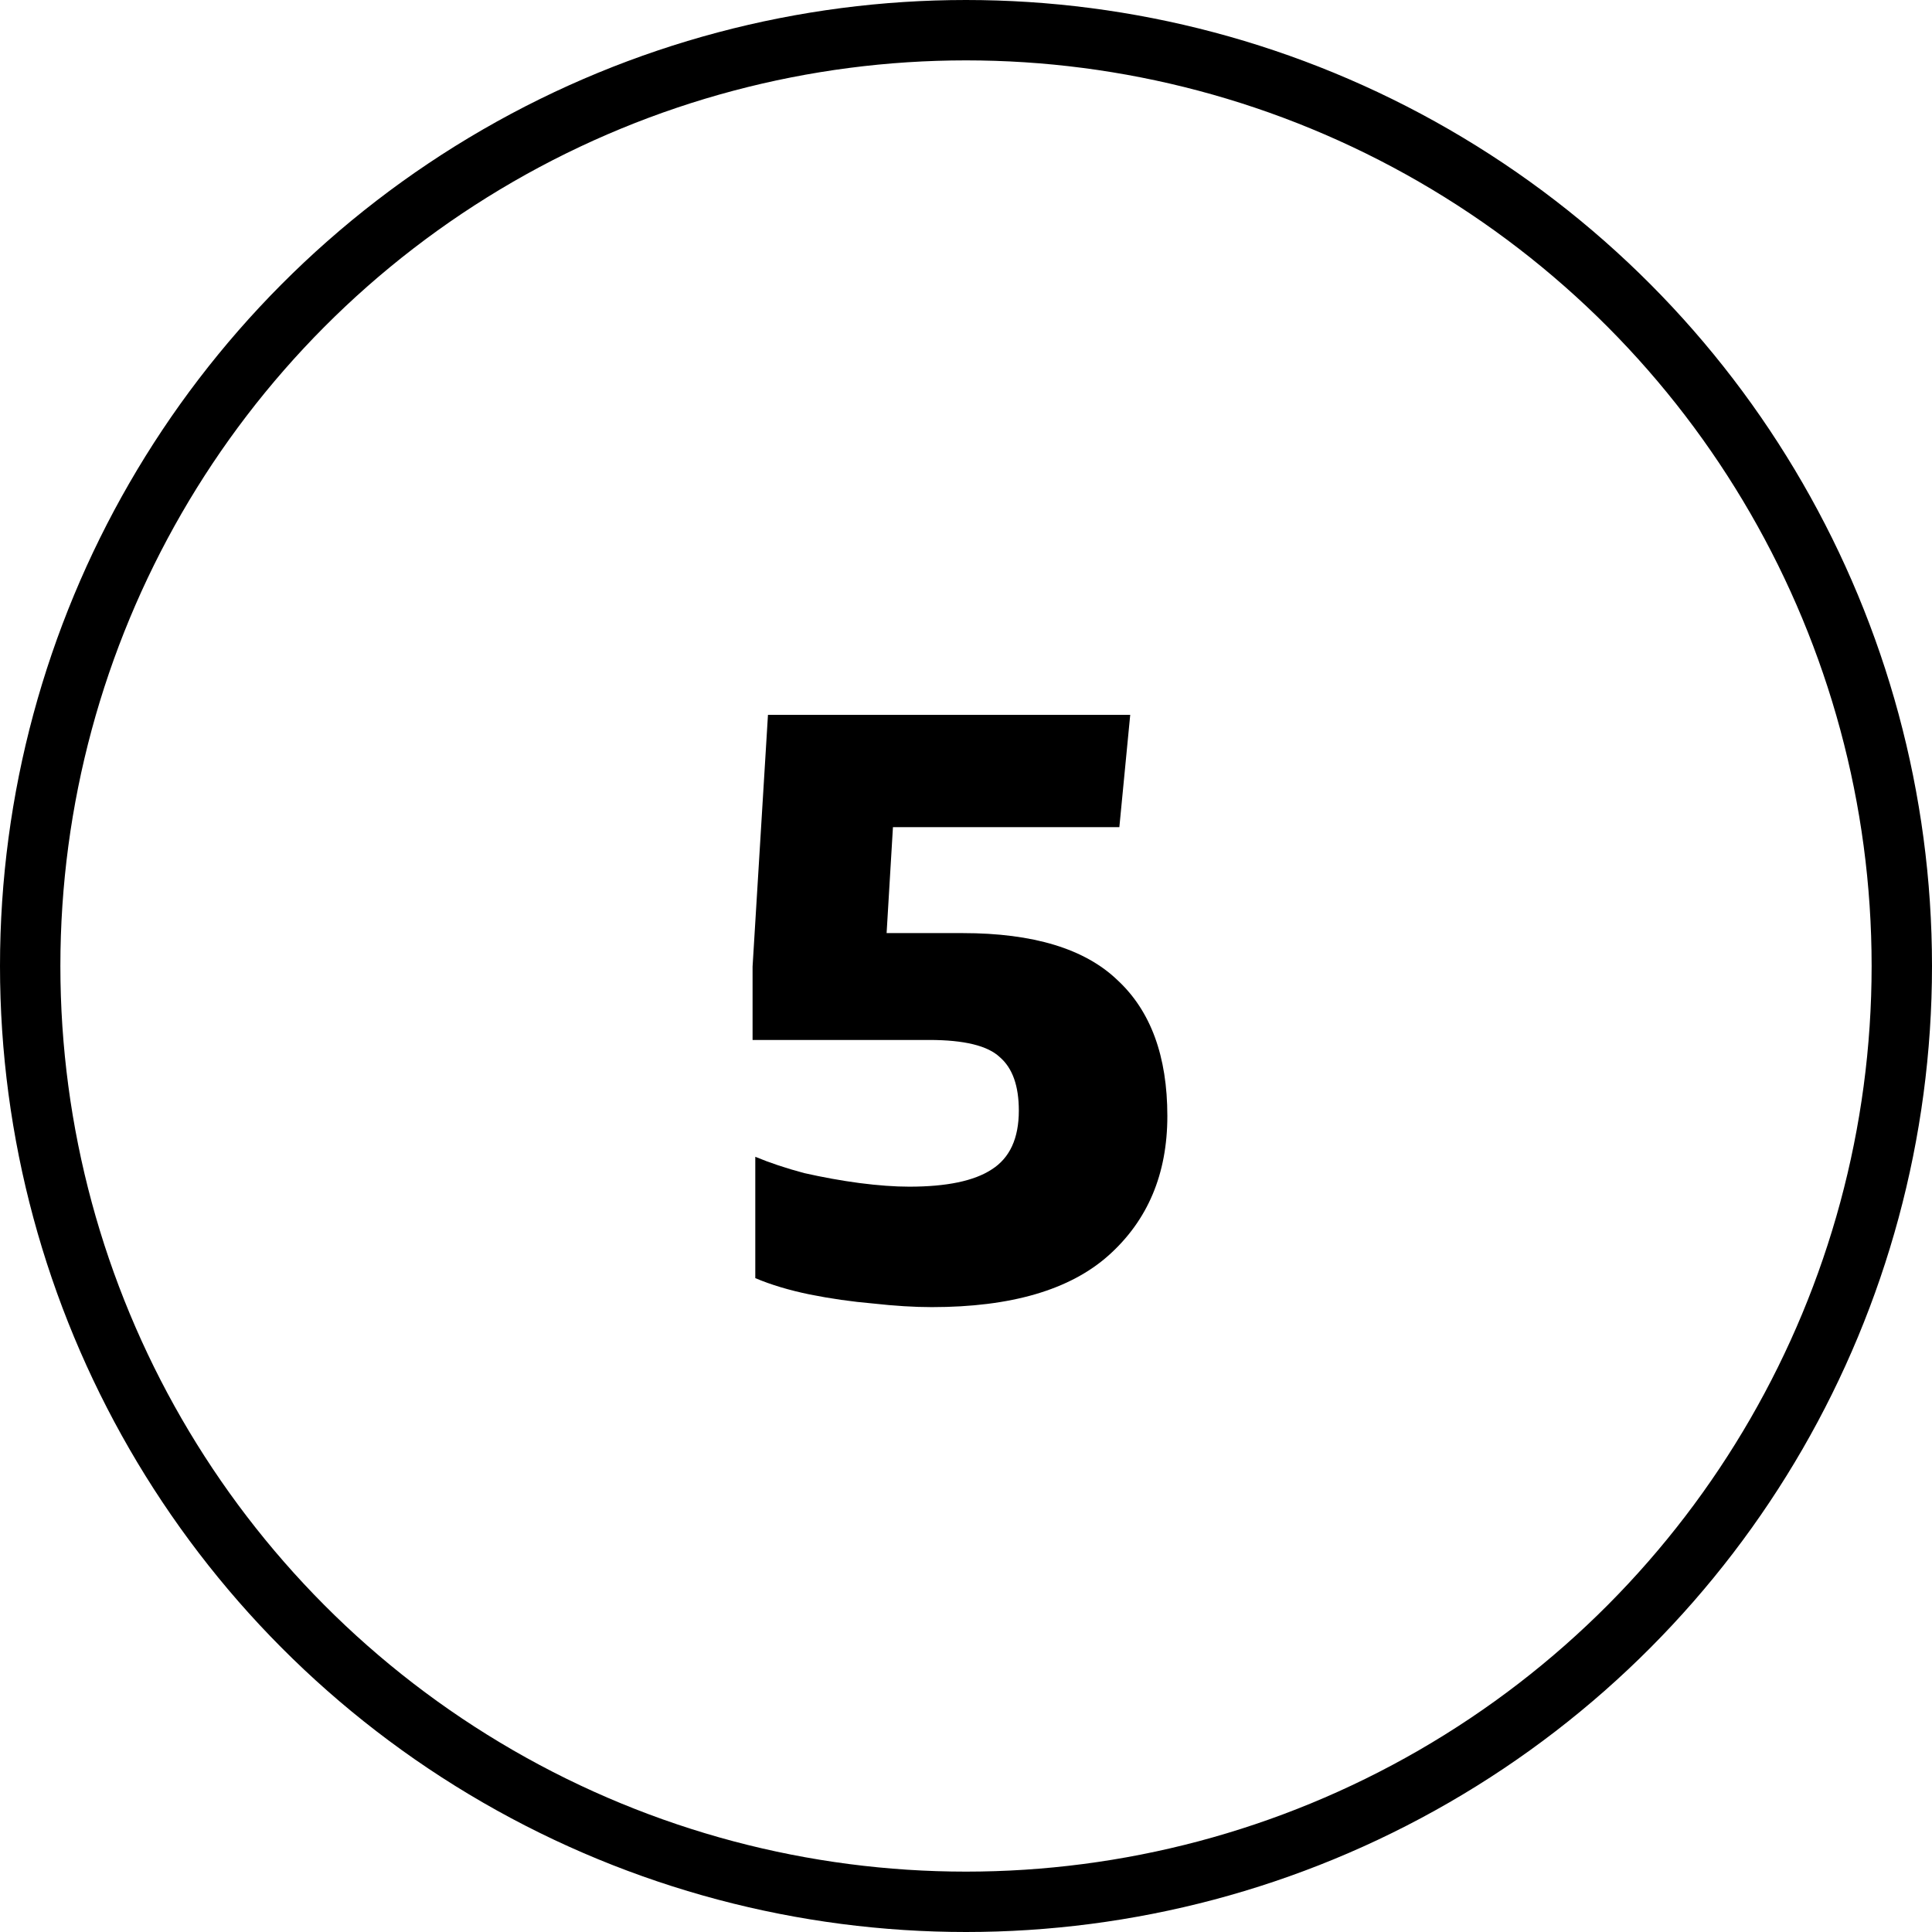
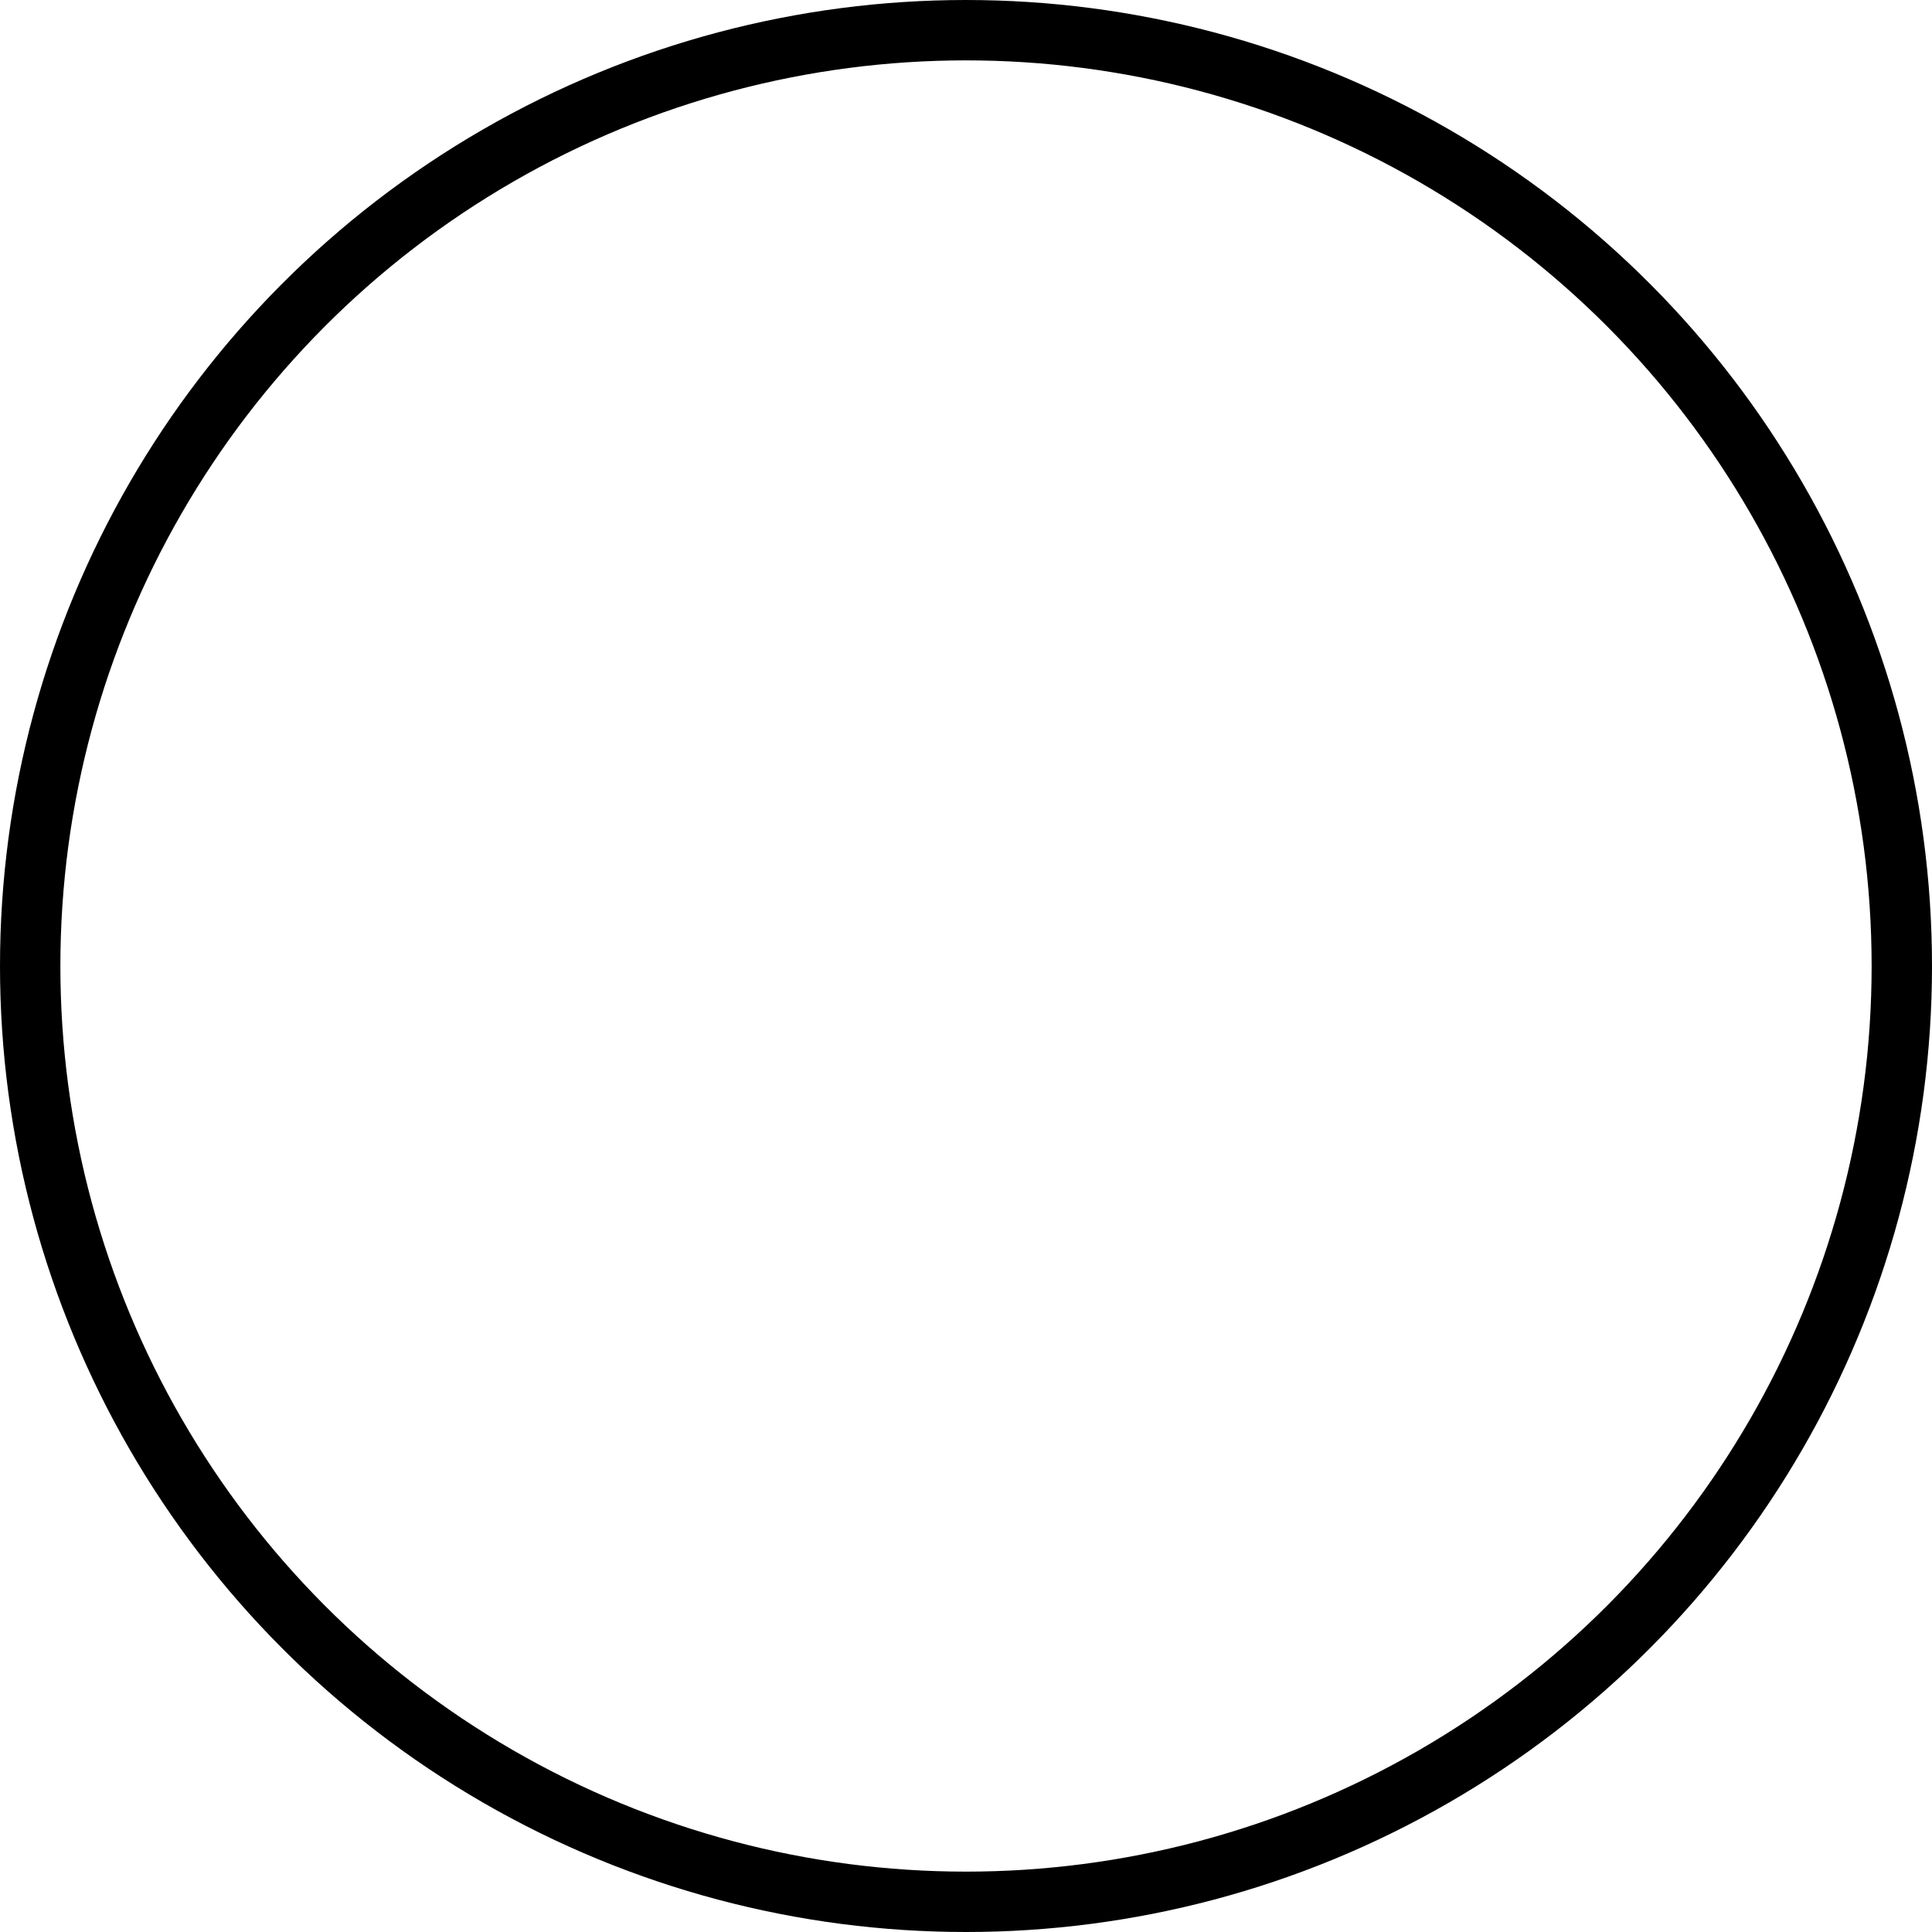
<svg xmlns="http://www.w3.org/2000/svg" width="64" height="64" viewBox="0 0 64 64" fill="none">
  <circle cx="32" cy="32" r="31" stroke="black" stroke-width="2" />
-   <path d="M30.87 43.3C30.29 43.3 29.64 43.26 28.92 43.18C28.22 43.12 27.52 43.02 26.82 42.88C26.14 42.74 25.54 42.56 25.02 42.34V38.32C25.5 38.52 26.04 38.7 26.64 38.86C27.26 39 27.87 39.11 28.47 39.19C29.09 39.27 29.64 39.31 30.12 39.31C31.36 39.31 32.27 39.12 32.85 38.74C33.45 38.36 33.75 37.71 33.75 36.79C33.75 35.97 33.54 35.38 33.12 35.02C32.72 34.64 31.94 34.45 30.78 34.45H24.93V32.02L25.44 23.68H37.44L37.08 27.4H29.58L29.37 30.91H31.89C34.23 30.91 35.94 31.43 37.02 32.47C38.12 33.49 38.67 34.99 38.67 36.97C38.67 38.89 38.02 40.43 36.72 41.59C35.44 42.73 33.49 43.3 30.87 43.3Z" fill="black" />
</svg>